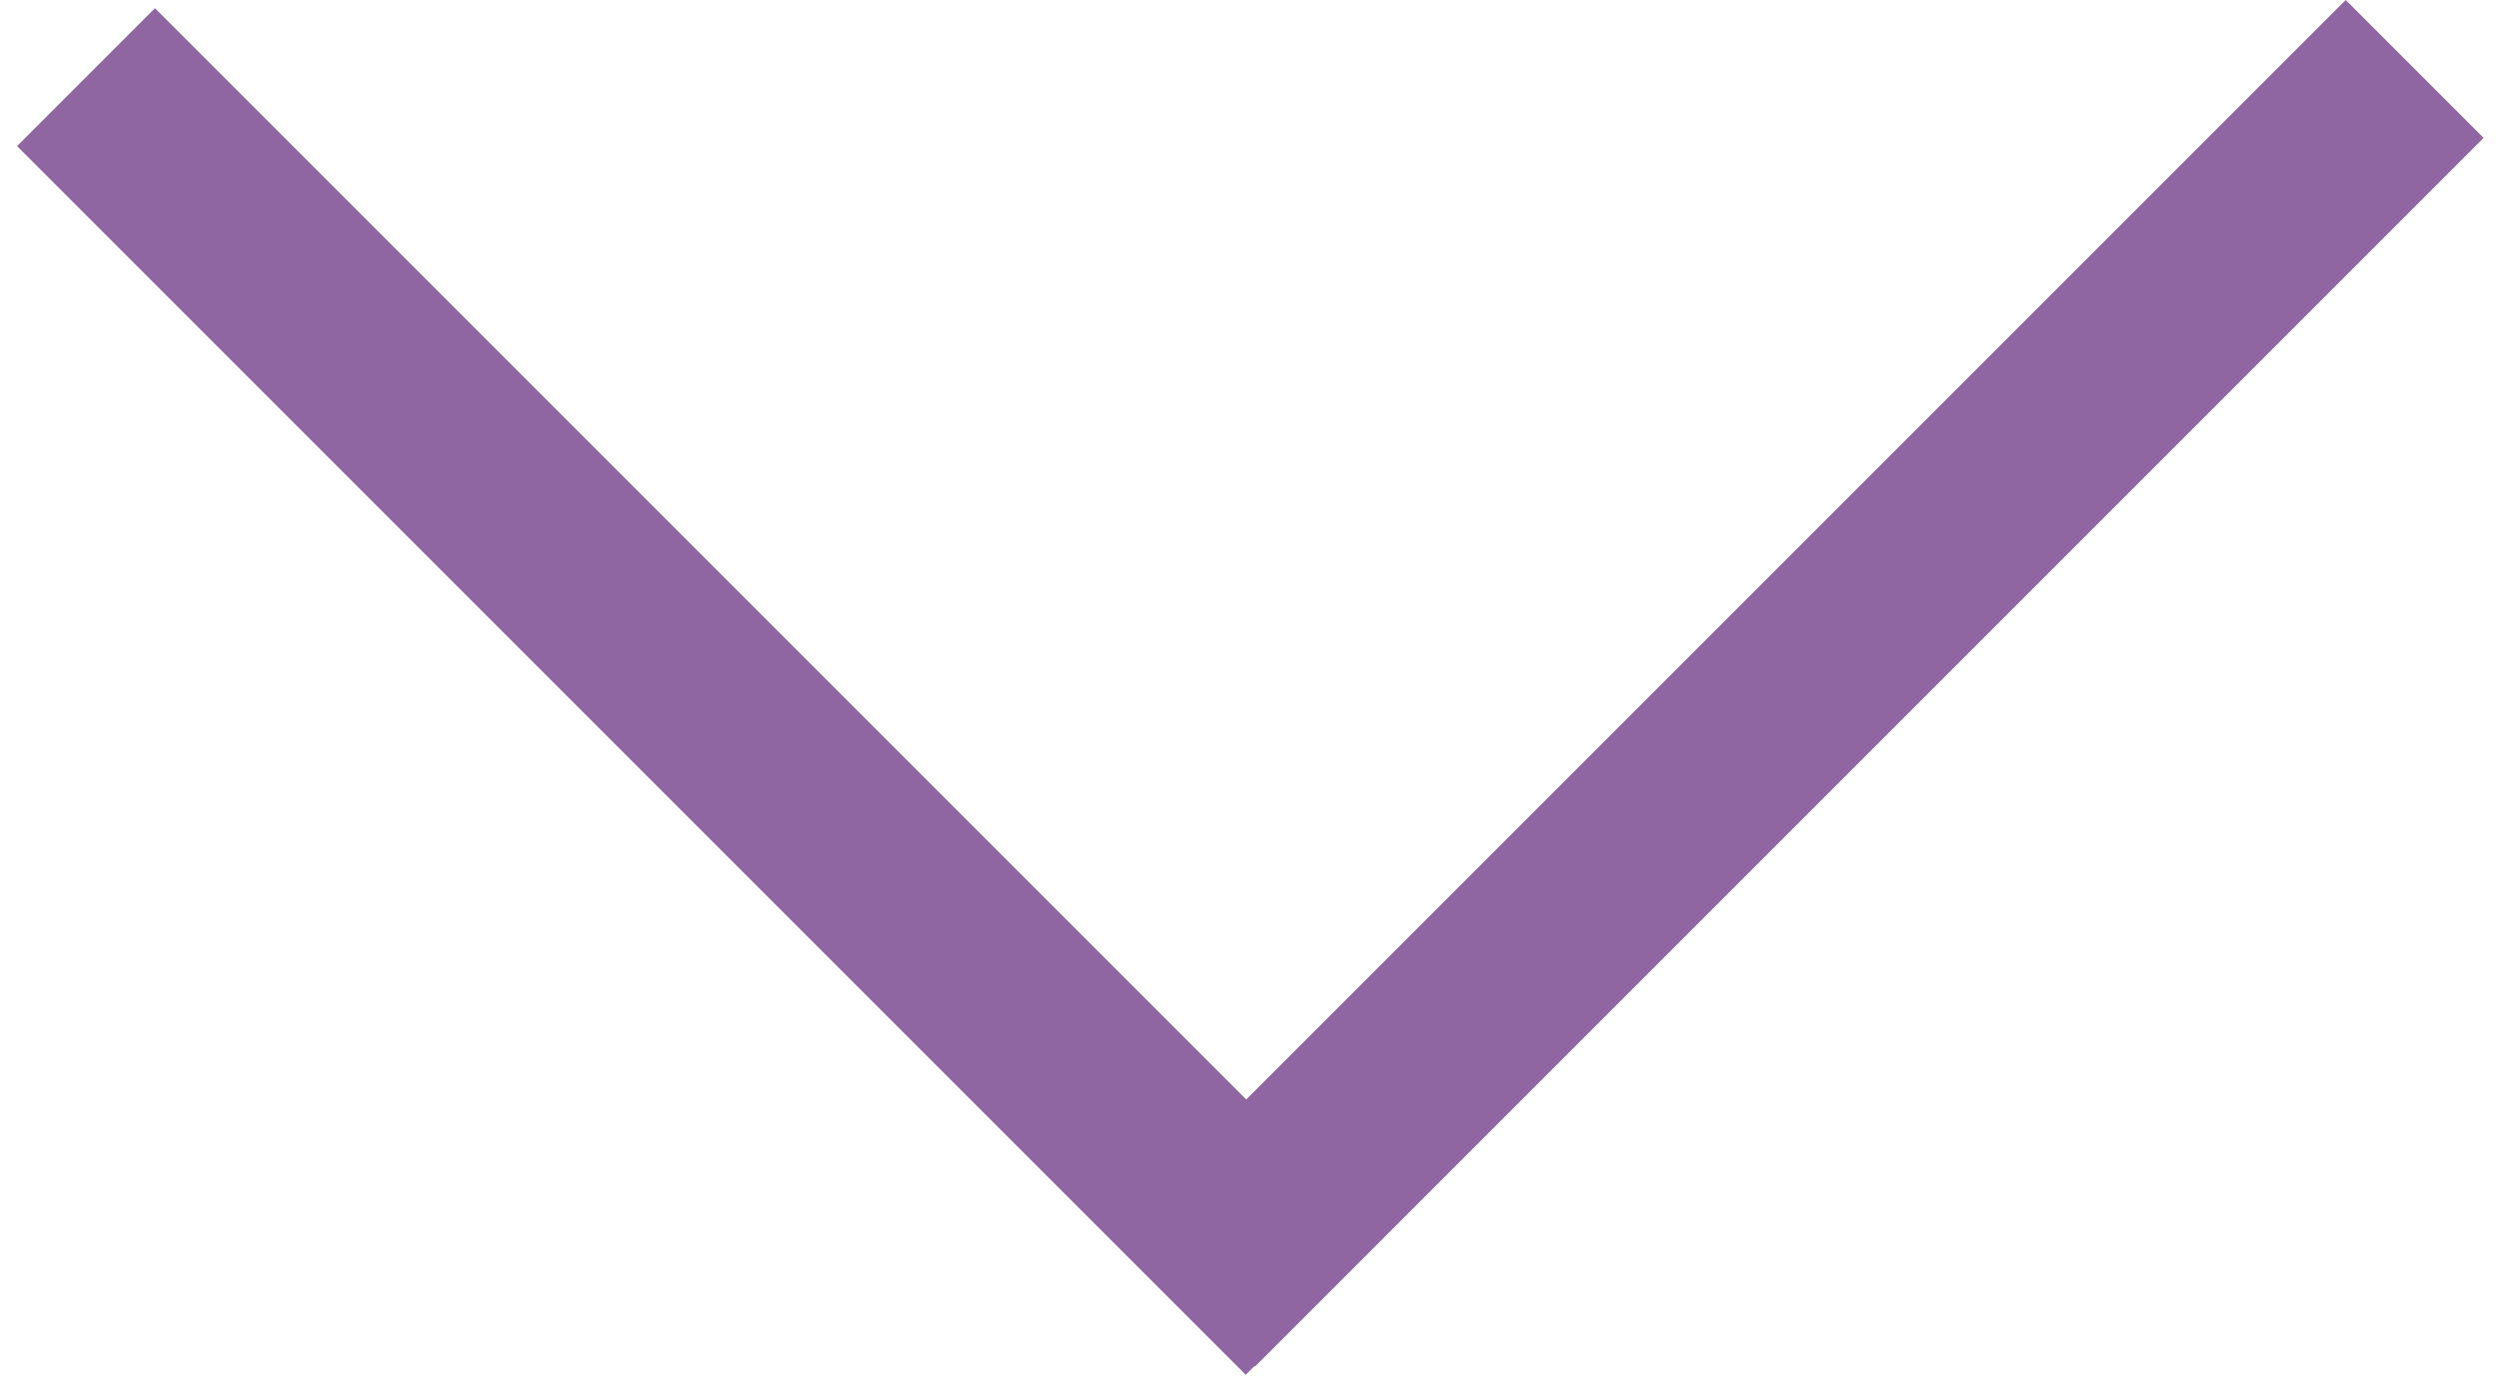
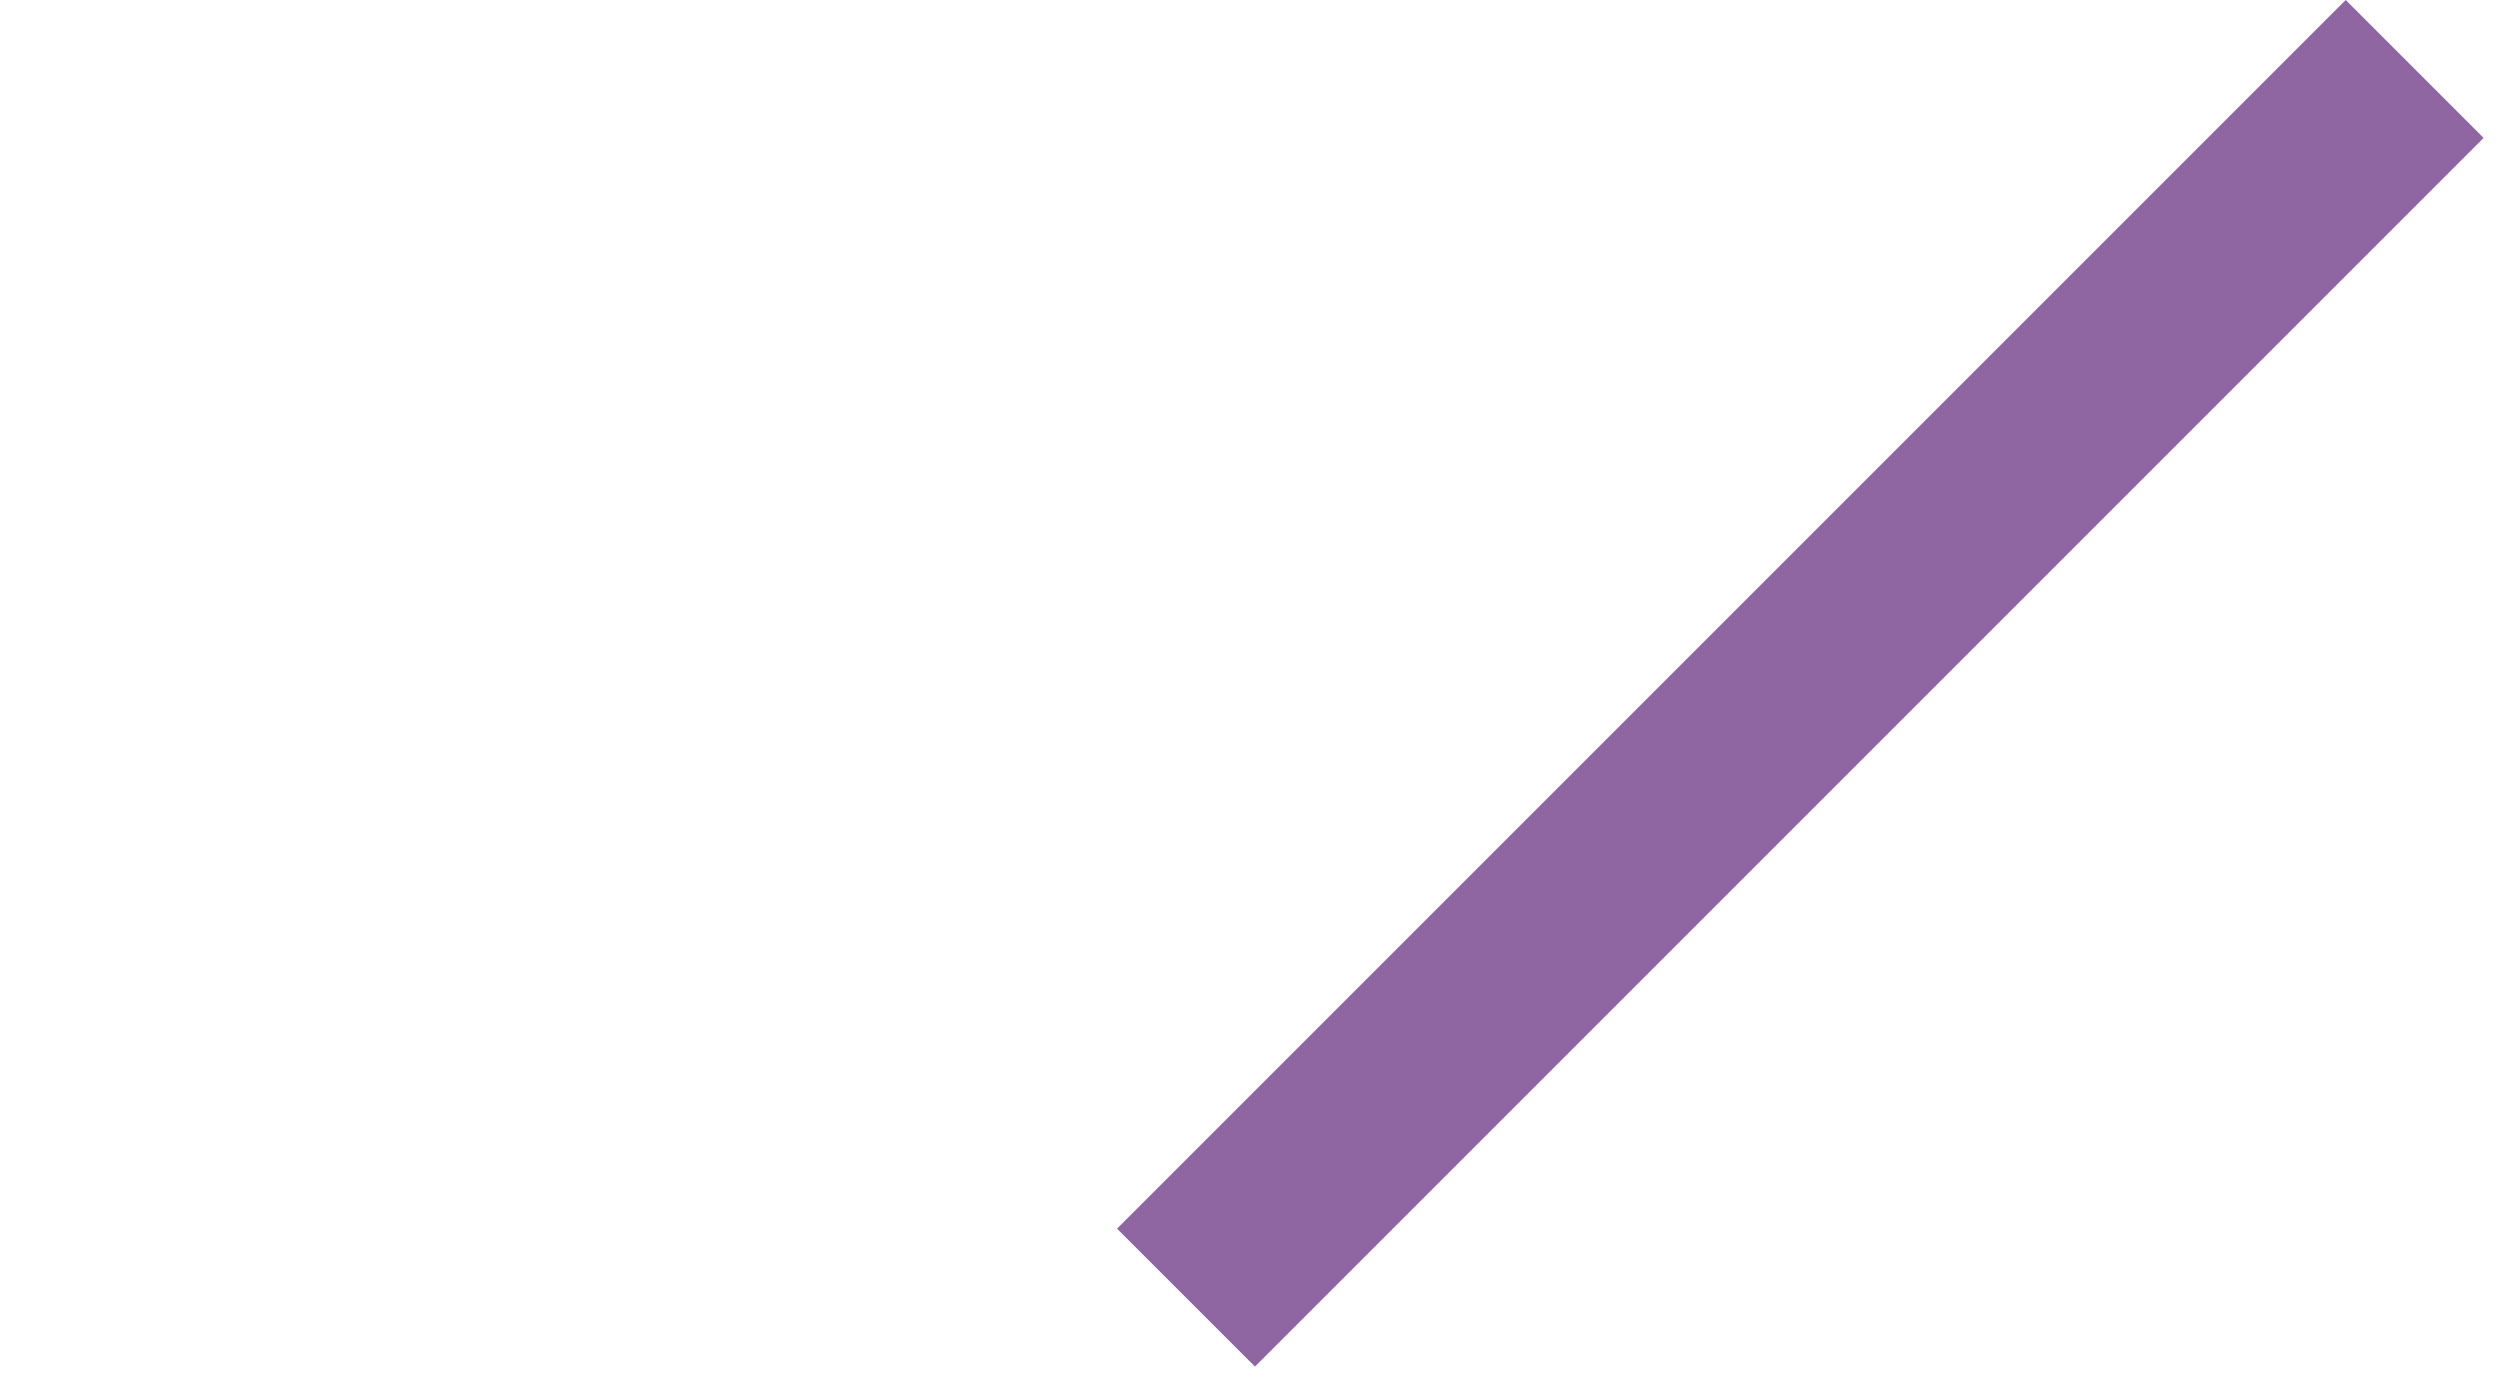
<svg xmlns="http://www.w3.org/2000/svg" width="141" height="78" viewBox="0 0 141 78" fill="none">
-   <rect x="0.963" y="8.241" width="11" height="98" transform="rotate(-45 0.963 8.241)" fill="#8F66A2" />
  <rect x="132.297" width="11" height="98" transform="rotate(45 132.297 0)" fill="#8F66A2" />
</svg>